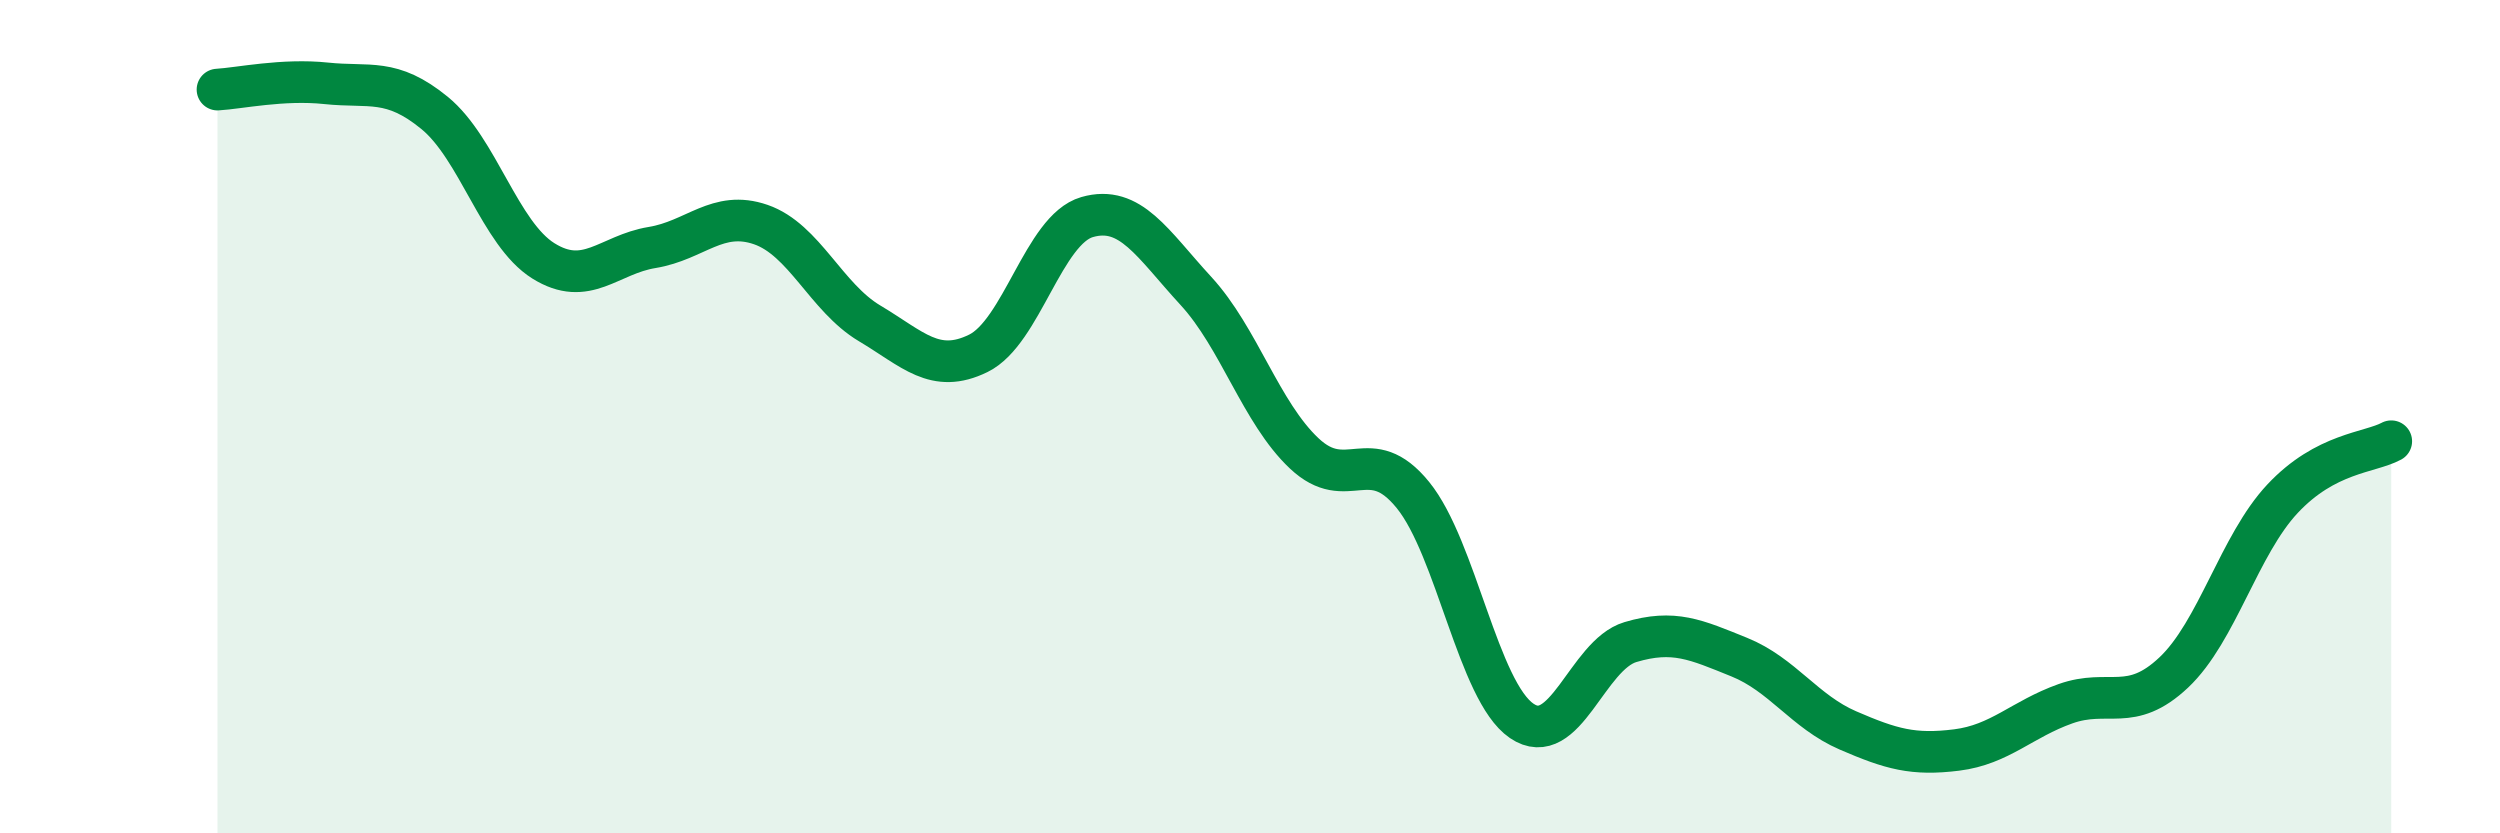
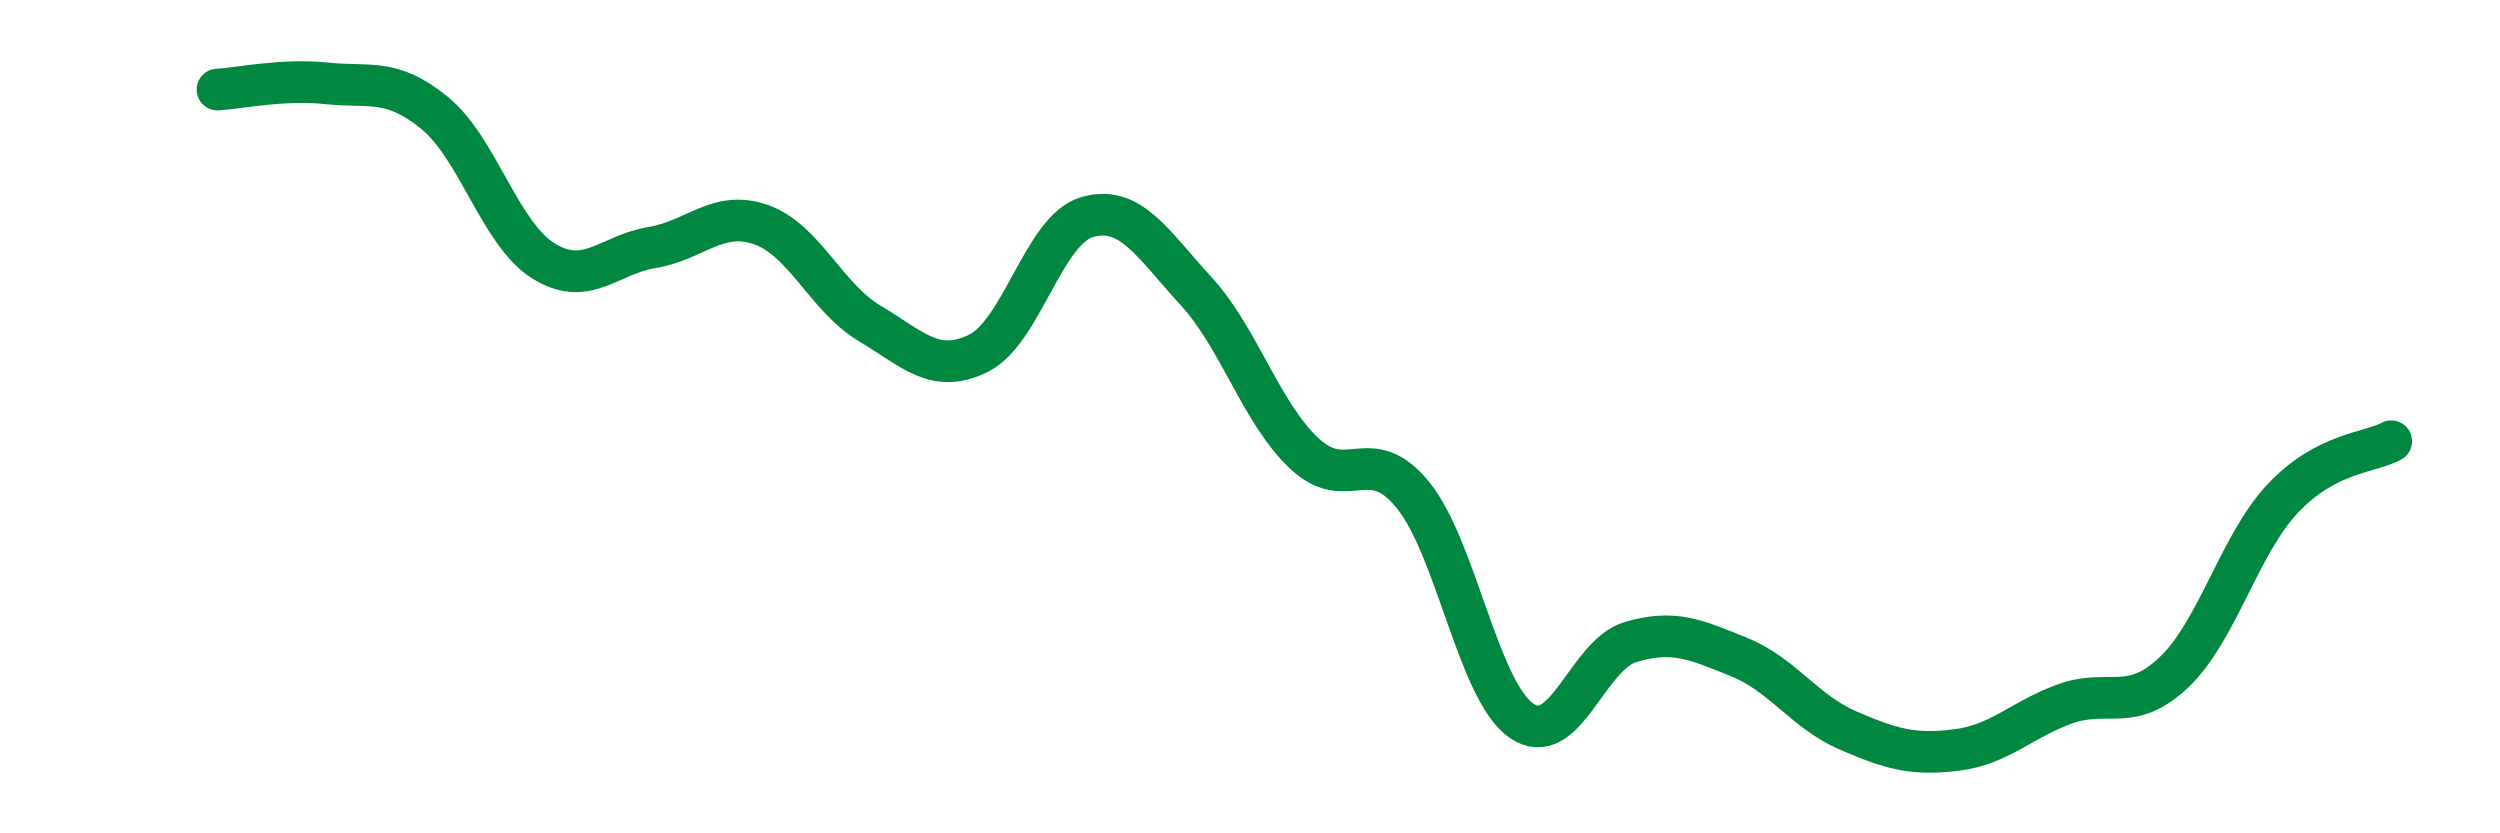
<svg xmlns="http://www.w3.org/2000/svg" width="60" height="20" viewBox="0 0 60 20">
-   <path d="M 5.22,2.15 C 5.74,2.12 6.79,1.89 7.83,2 C 8.87,2.11 9.39,1.86 10.43,2.71 C 11.47,3.56 12,5.61 13.04,6.26 C 14.08,6.91 14.61,6.11 15.65,5.94 C 16.69,5.77 17.22,5.03 18.26,5.39 C 19.3,5.75 19.83,7.14 20.87,7.76 C 21.91,8.38 22.44,8.99 23.48,8.48 C 24.52,7.97 25.05,5.51 26.09,5.21 C 27.13,4.91 27.66,5.85 28.7,6.98 C 29.74,8.11 30.26,9.9 31.3,10.88 C 32.34,11.86 32.87,10.6 33.91,11.88 C 34.95,13.16 35.48,16.59 36.52,17.3 C 37.56,18.01 38.09,15.72 39.13,15.41 C 40.17,15.1 40.7,15.35 41.74,15.77 C 42.78,16.19 43.31,17.08 44.35,17.53 C 45.39,17.98 45.92,18.13 46.96,18 C 48,17.87 48.53,17.26 49.57,16.89 C 50.61,16.52 51.13,17.12 52.17,16.14 C 53.21,15.16 53.74,13.08 54.78,11.97 C 55.82,10.86 56.87,10.87 57.39,10.59L57.39 20L5.22 20Z" fill="#008740" opacity="0.1" stroke-linecap="round" stroke-linejoin="round" />
  <path d="M 5.22,2.15 C 5.74,2.12 6.79,1.89 7.83,2 C 8.87,2.11 9.39,1.86 10.43,2.71 C 11.47,3.56 12,5.61 13.04,6.26 C 14.08,6.91 14.61,6.11 15.65,5.94 C 16.69,5.77 17.22,5.03 18.26,5.39 C 19.3,5.75 19.83,7.14 20.87,7.76 C 21.91,8.38 22.44,8.99 23.48,8.48 C 24.52,7.97 25.05,5.51 26.09,5.21 C 27.13,4.91 27.66,5.85 28.7,6.98 C 29.74,8.11 30.26,9.9 31.3,10.88 C 32.34,11.86 32.87,10.6 33.91,11.88 C 34.95,13.16 35.48,16.59 36.52,17.3 C 37.56,18.01 38.09,15.72 39.13,15.41 C 40.17,15.1 40.7,15.35 41.74,15.77 C 42.78,16.19 43.31,17.08 44.35,17.53 C 45.39,17.98 45.92,18.13 46.96,18 C 48,17.87 48.53,17.26 49.57,16.89 C 50.61,16.52 51.13,17.12 52.17,16.14 C 53.21,15.16 53.74,13.08 54.78,11.97 C 55.82,10.86 56.87,10.87 57.39,10.59" stroke="#008740" stroke-width="1" fill="none" stroke-linecap="round" stroke-linejoin="round" />
</svg>